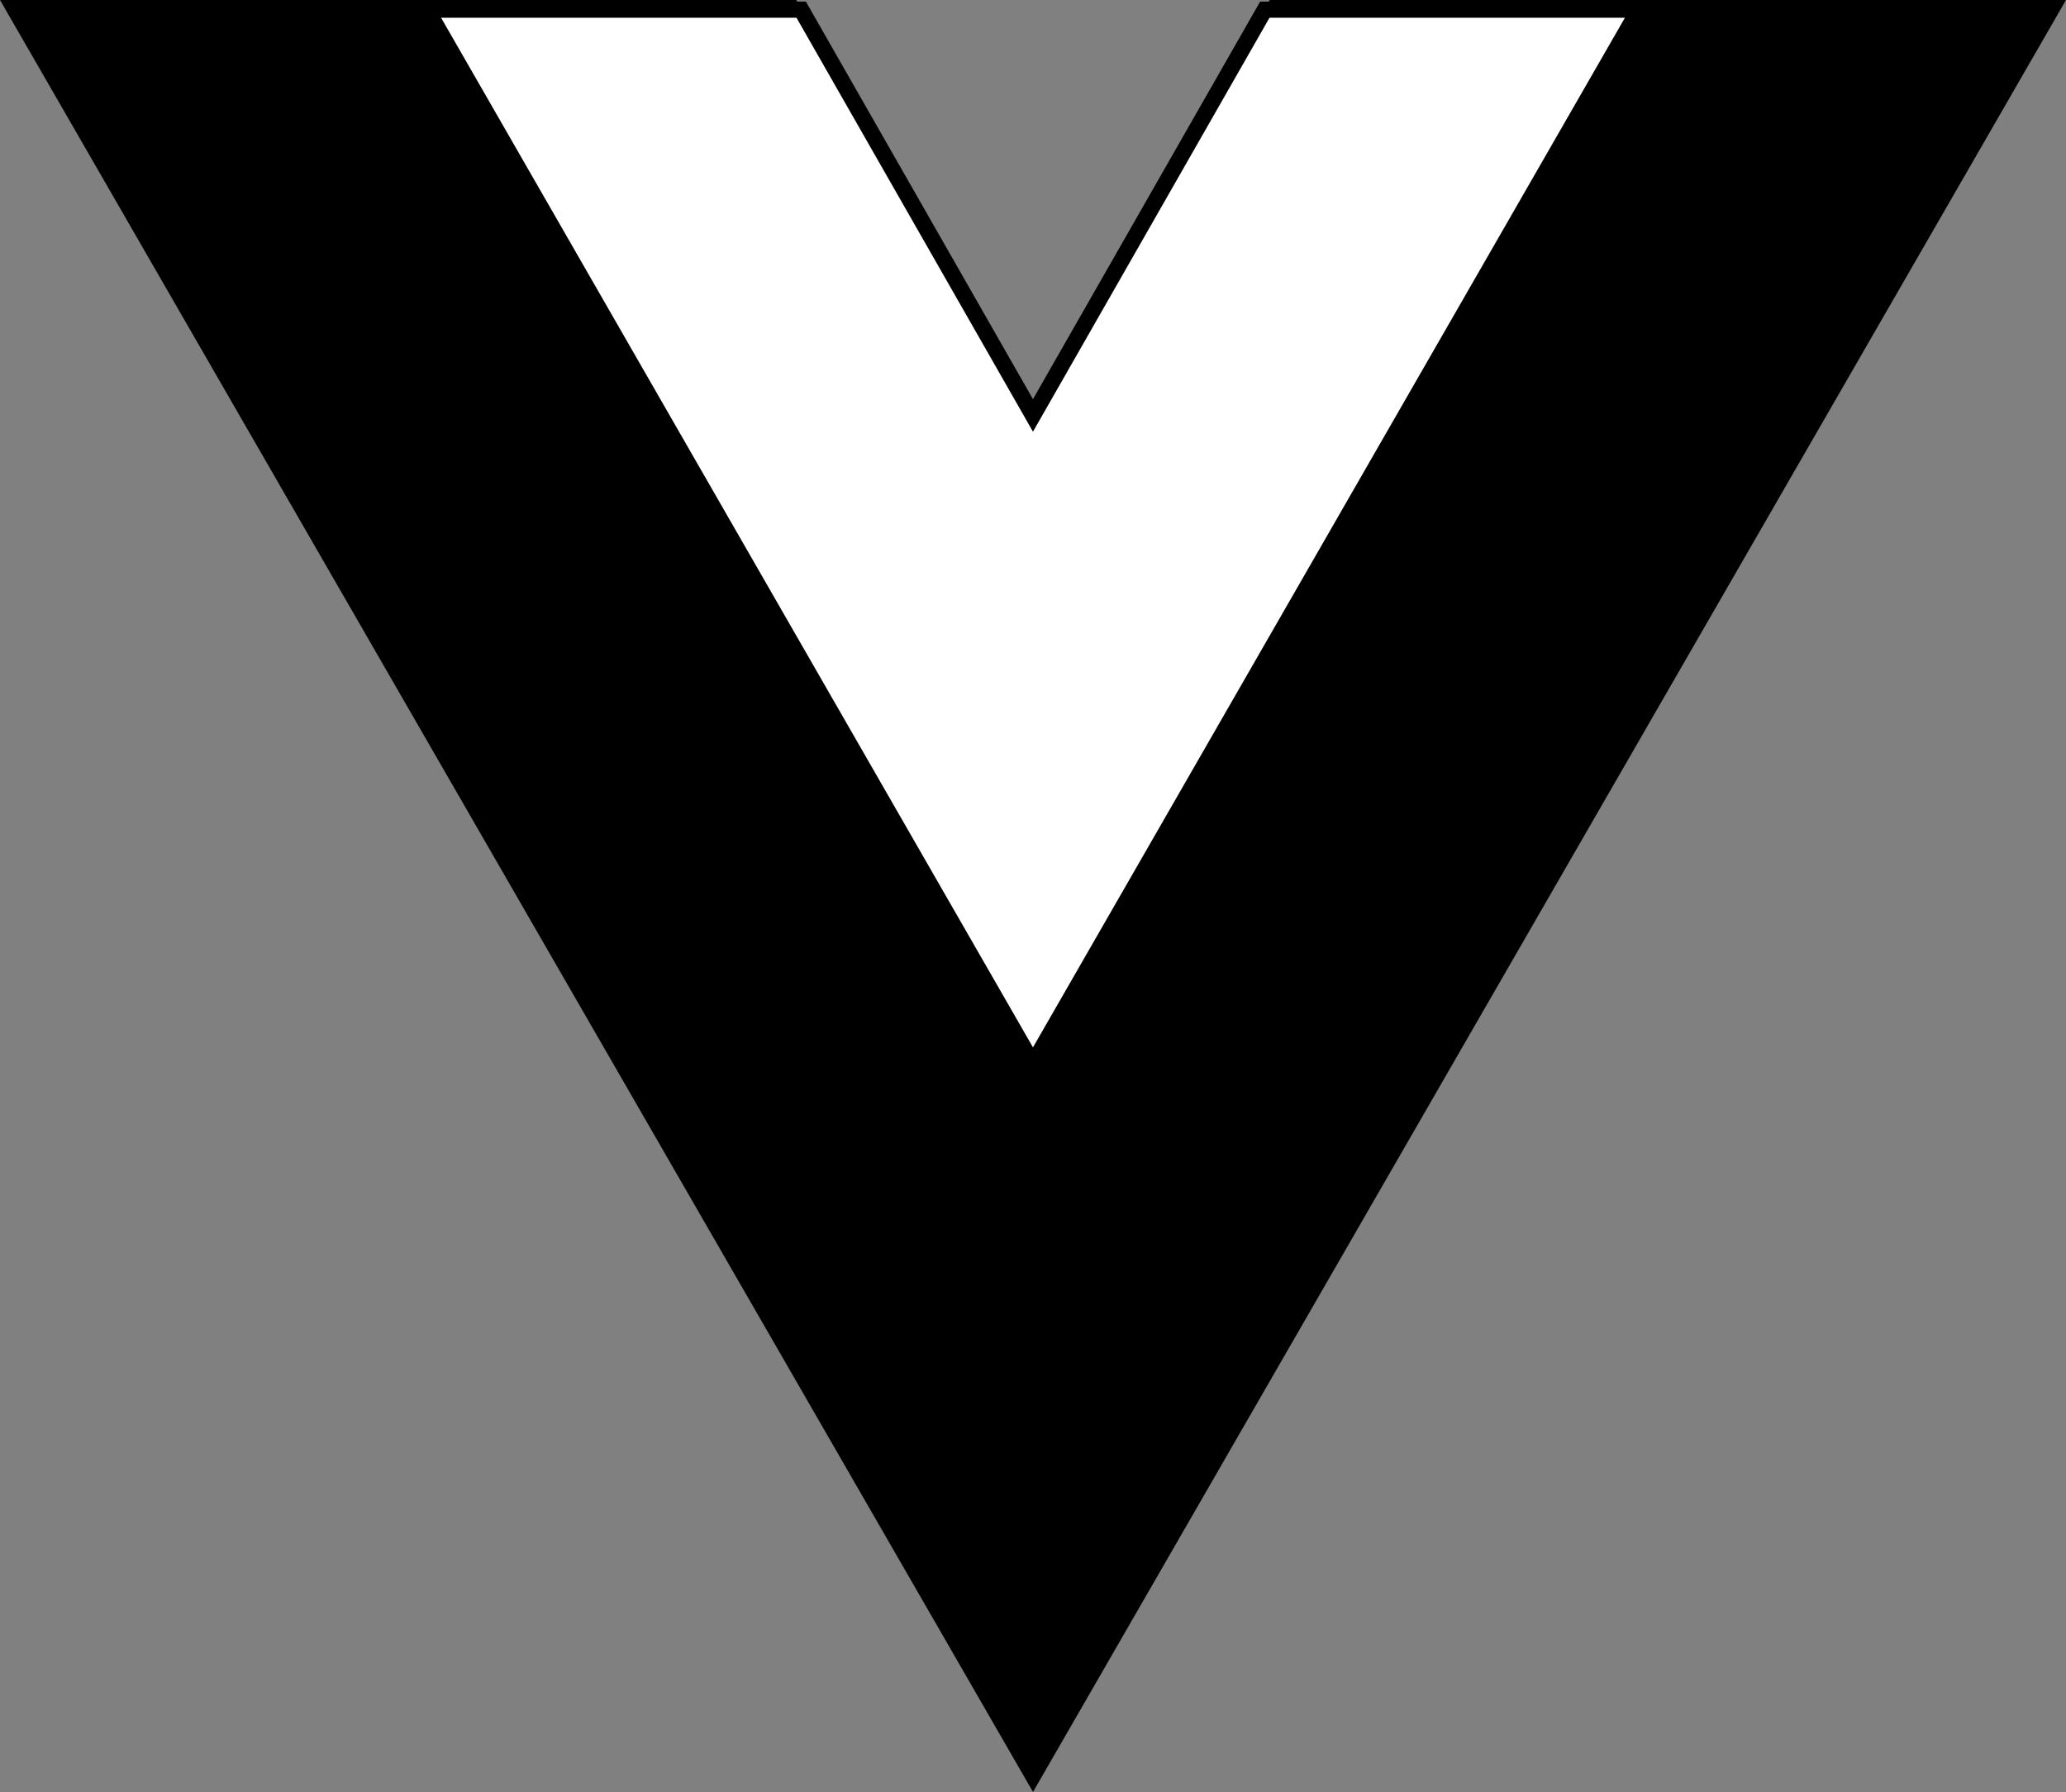
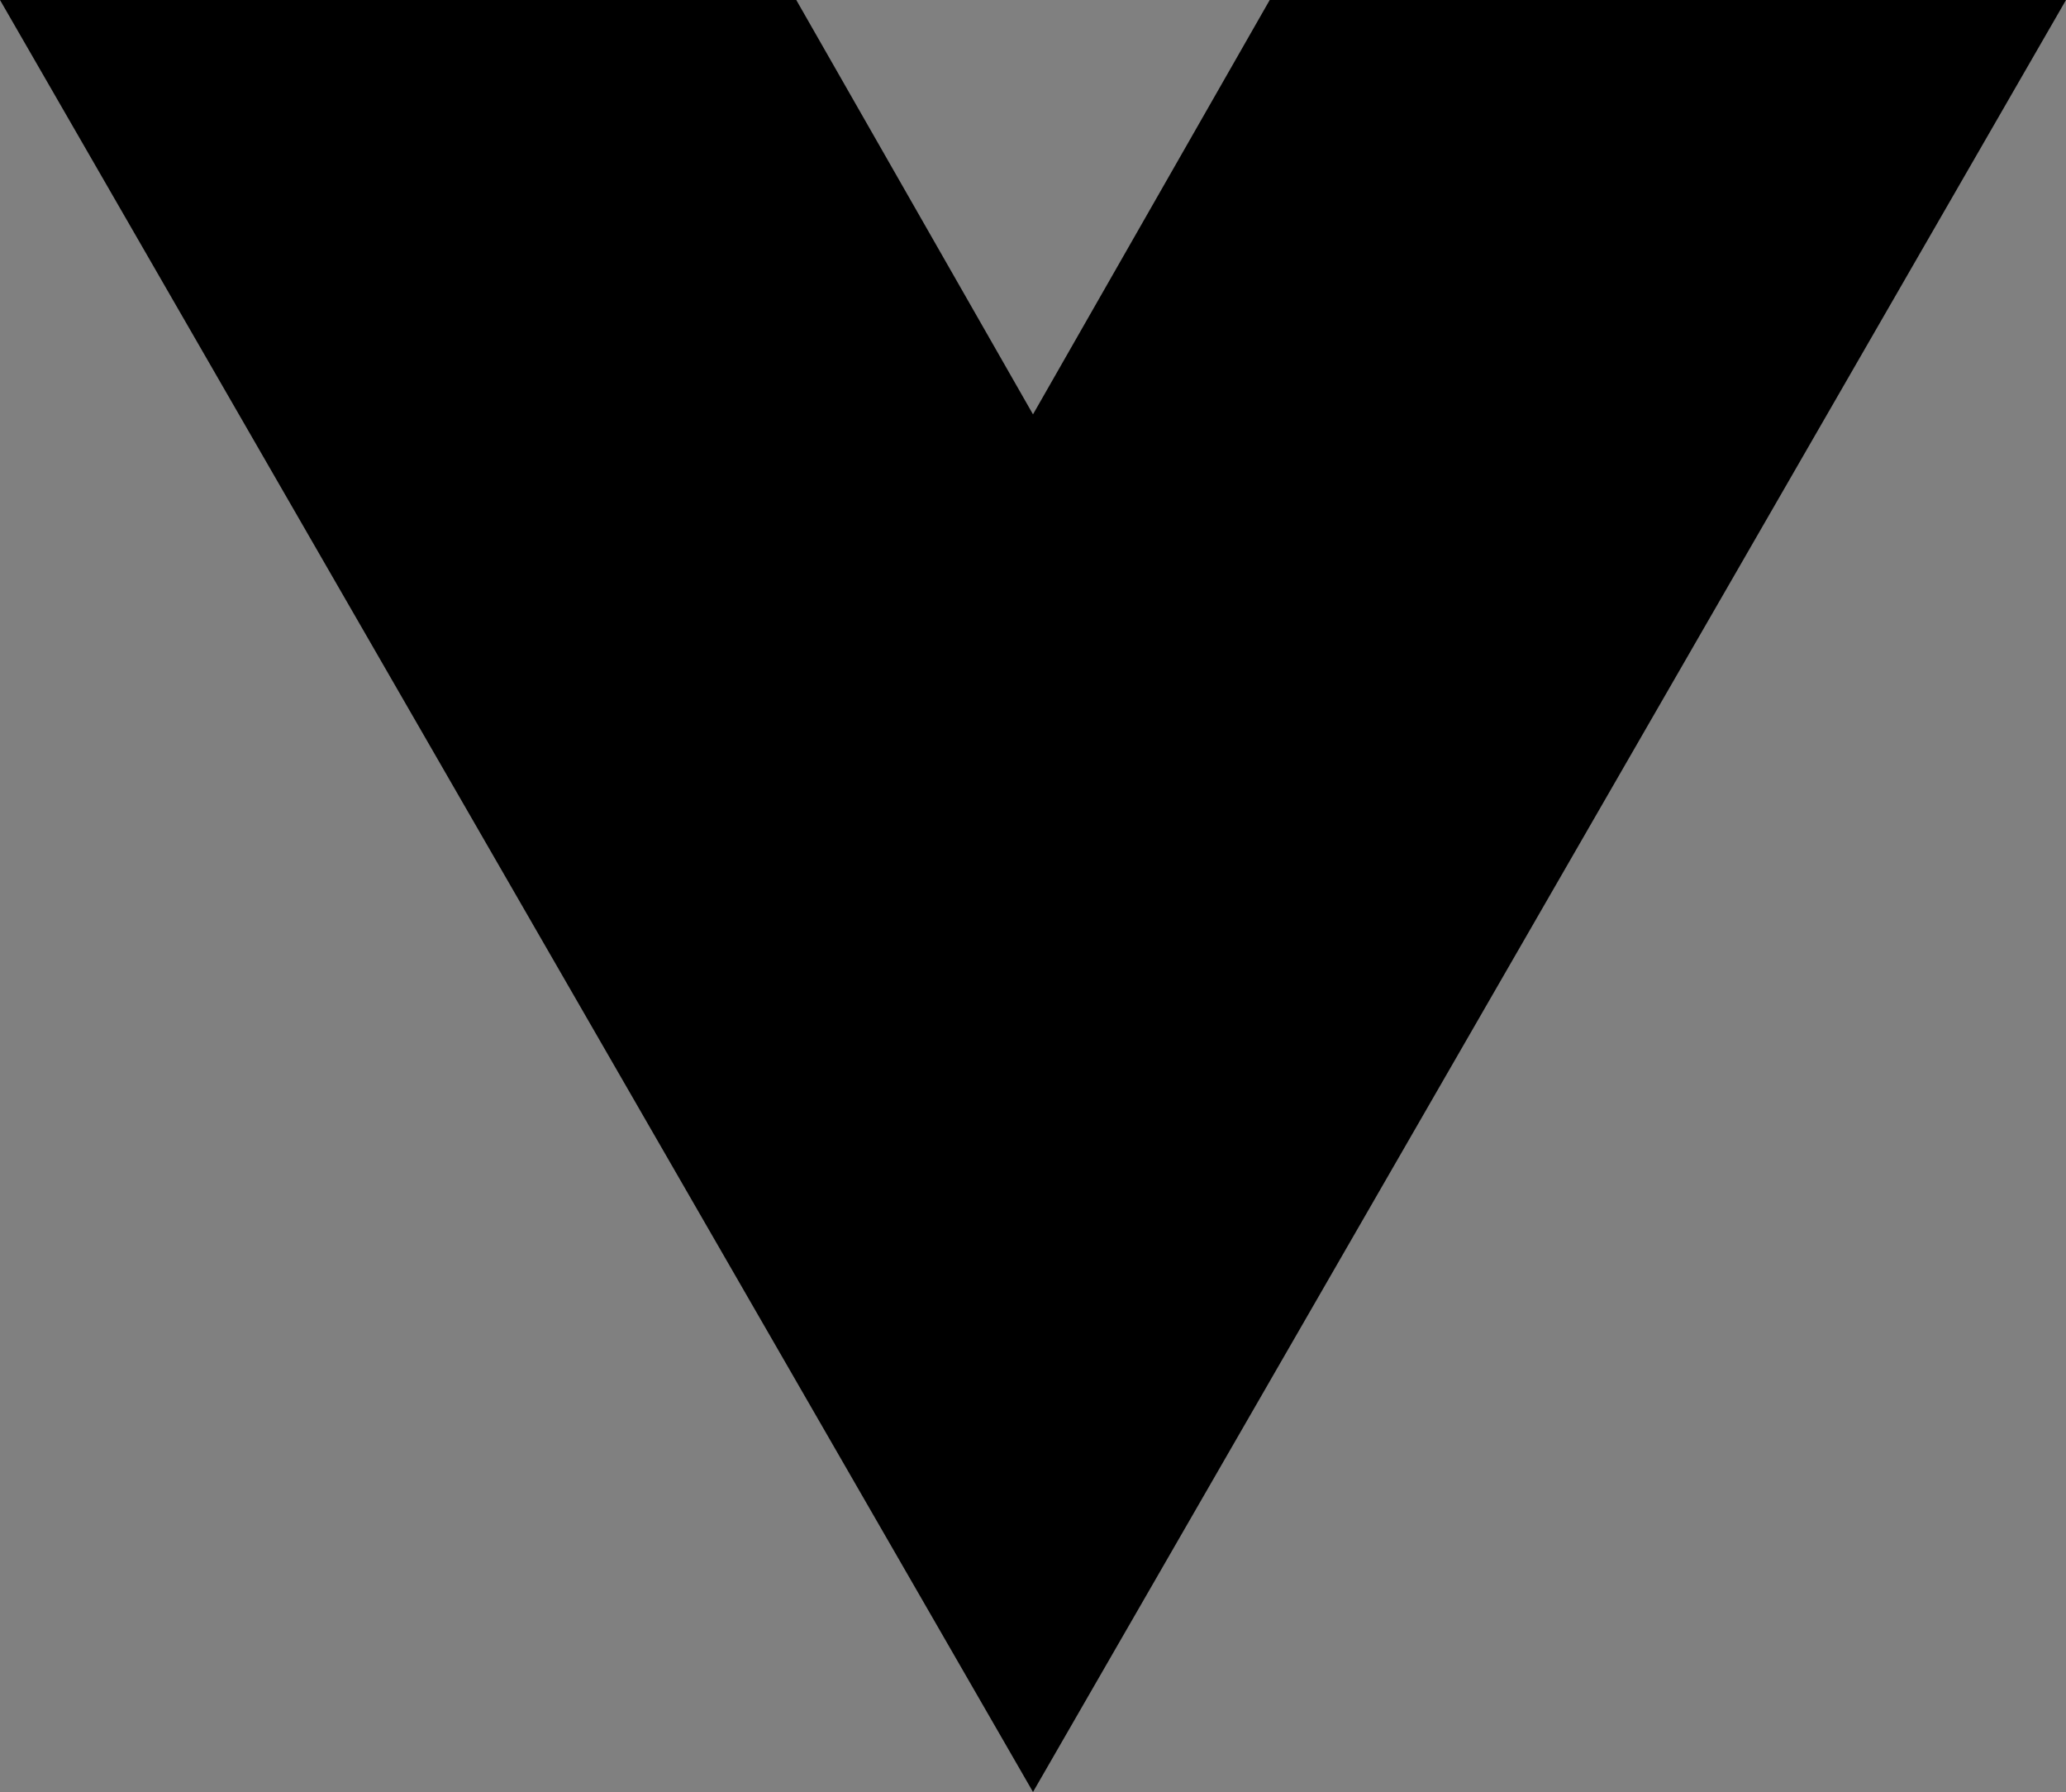
<svg xmlns="http://www.w3.org/2000/svg" width="64" height="55.5" viewBox="0 0 64 55.5">
  <rect x="0" y="0" width="64" height="55.5" fill="#808080" stroke="none" />
  <g id="Gruppe_6300" data-name="Gruppe 6300" transform="translate(-1372 -6908.7)">
    <g id="vuejs-icon" transform="translate(1372 6903.679)">
      <path id="path4" d="M39.333,5.5,32,18.333,24.667,5.5H0L32,61,64,5.5Z" transform="translate(0 -0.479)" />
-       <path id="path6" d="M38.782,5.5,31.6,18.066,24.42,5.5H12.833L31.6,38.14,50.369,5.5Z" transform="translate(0.399 -0.179)" fill="#fff" stroke="#000" stroke-width="0.5" />
    </g>
  </g>
</svg>